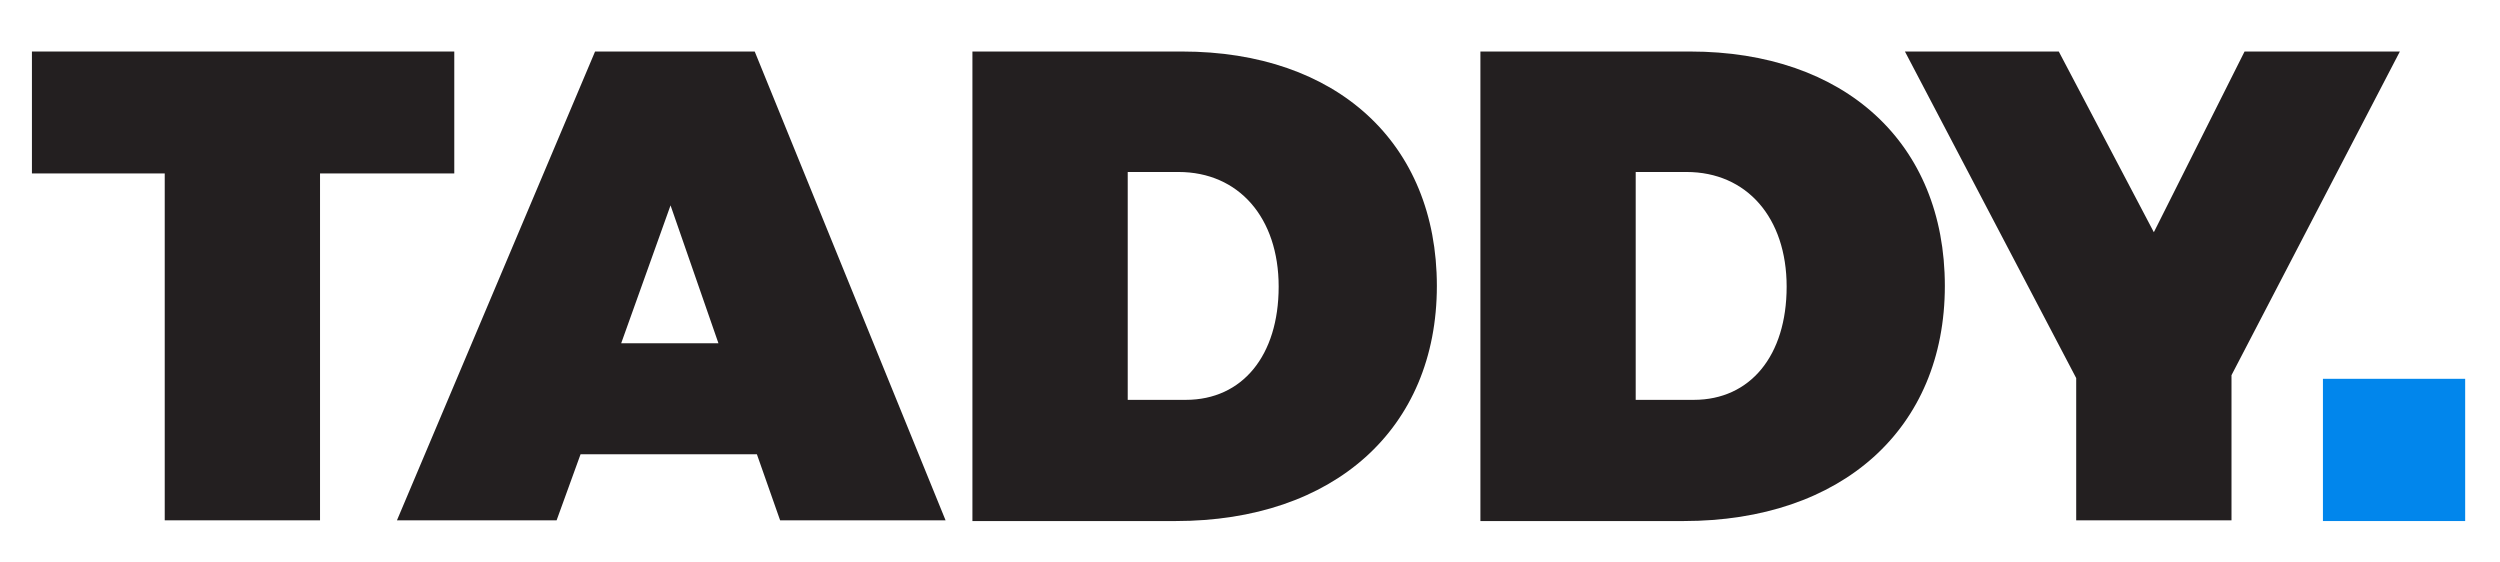
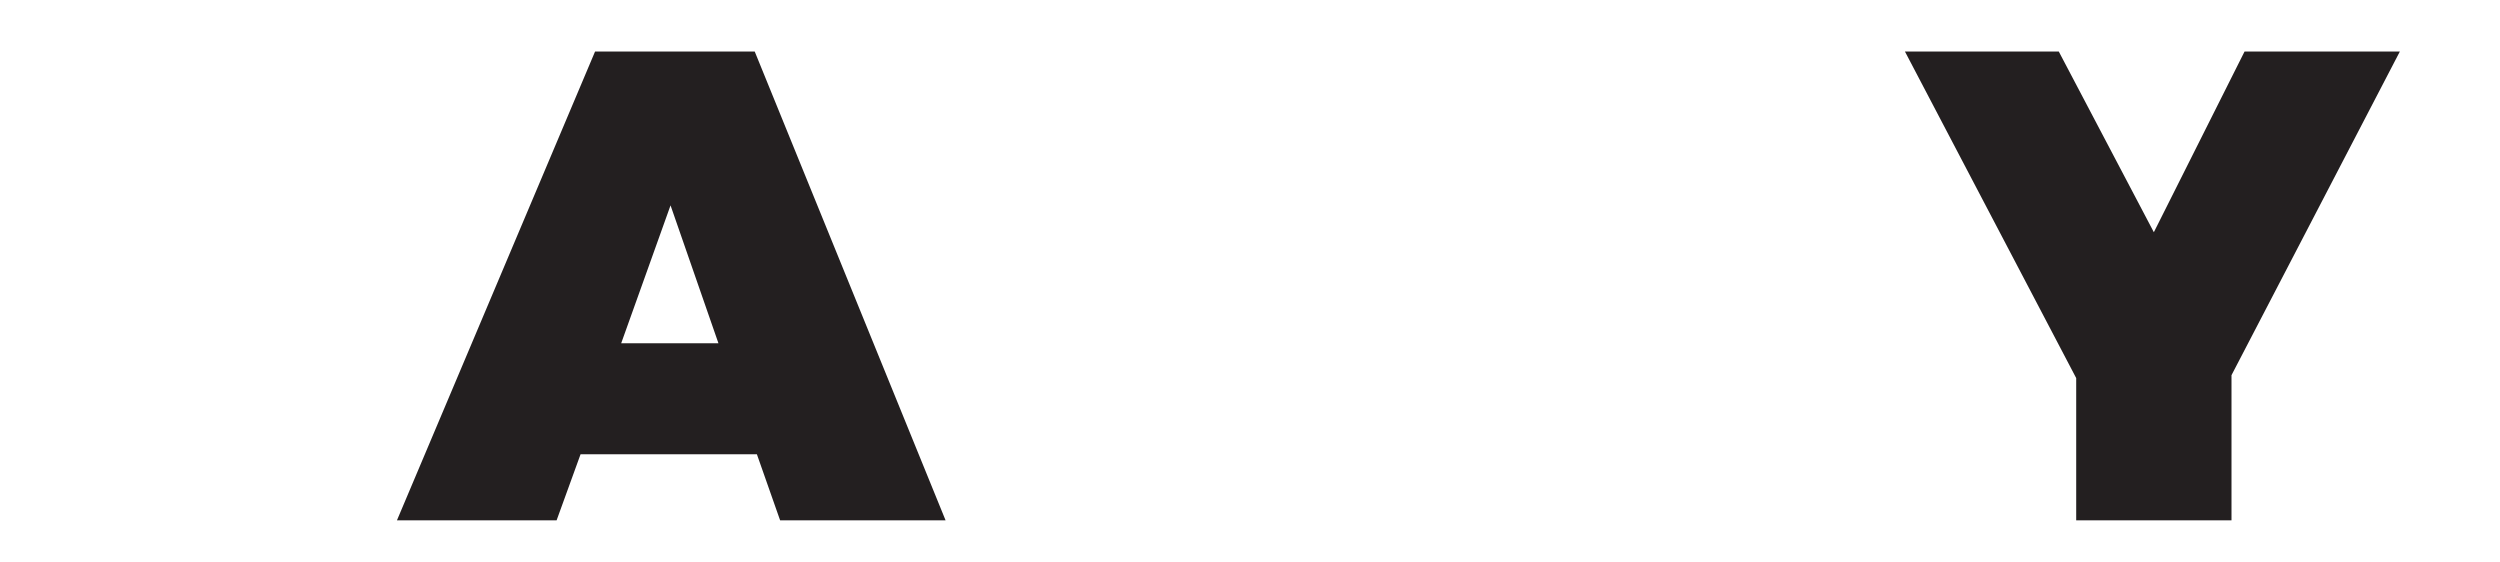
<svg xmlns="http://www.w3.org/2000/svg" version="1.1" id="Layer_1" x="0px" y="0px" viewBox="0 0 344.5 77.5" style="enable-background:new 0 0 344.5 77.5;" xml:space="preserve">
  <style type="text/css">
	.st0{fill-rule:evenodd;clip-rule:evenodd;fill:#231F20;}
	.st1{fill-rule:evenodd;clip-rule:evenodd;fill:#0186EC;}
</style>
-   <polygon class="st0" points="62.6,23.9 62.6,7.1 4.4,7.1 4.4,23.9 22.7,23.9 22.7,71.7 44.1,71.7 44.1,23.9 " />
  <path class="st0" d="M104.3,62.6l3.2,9.1h22.8L104,7.1H82L54.7,71.7h22l3.3-9.1H104.3z M99,47.3L99,47.3H85.6l6.8-19L99,47.3z" />
-   <path class="st0" d="M134,7.1v64.7h28c21.8,0,36-12.7,36-32.4c0-19.7-13.8-32.3-35.1-32.3H134z M155.4,23.7L155.4,23.7h7  c8.3,0,13.8,6.3,13.8,15.8c0,9.5-5,15.6-12.8,15.6h-8V23.7z" />
-   <path class="st0" d="M204,7.1v64.7h28c21.8,0,36-12.7,36-32.4c0-19.7-13.8-32.3-35.1-32.3H204z M225.4,23.7L225.4,23.7h7  c8.3,0,13.8,6.3,13.8,15.8c0,9.5-5,15.6-12.8,15.6h-8V23.7z" />
  <polygon class="st0" points="307.5,51.7 330.7,7.1 309.3,7.1 296.8,32 283.7,7.1 262.5,7.1 286.1,52.1 286.1,71.7 307.5,71.7 " />
-   <rect x="320.1" y="52.2" class="st1" width="19.6" height="19.6" />
</svg>